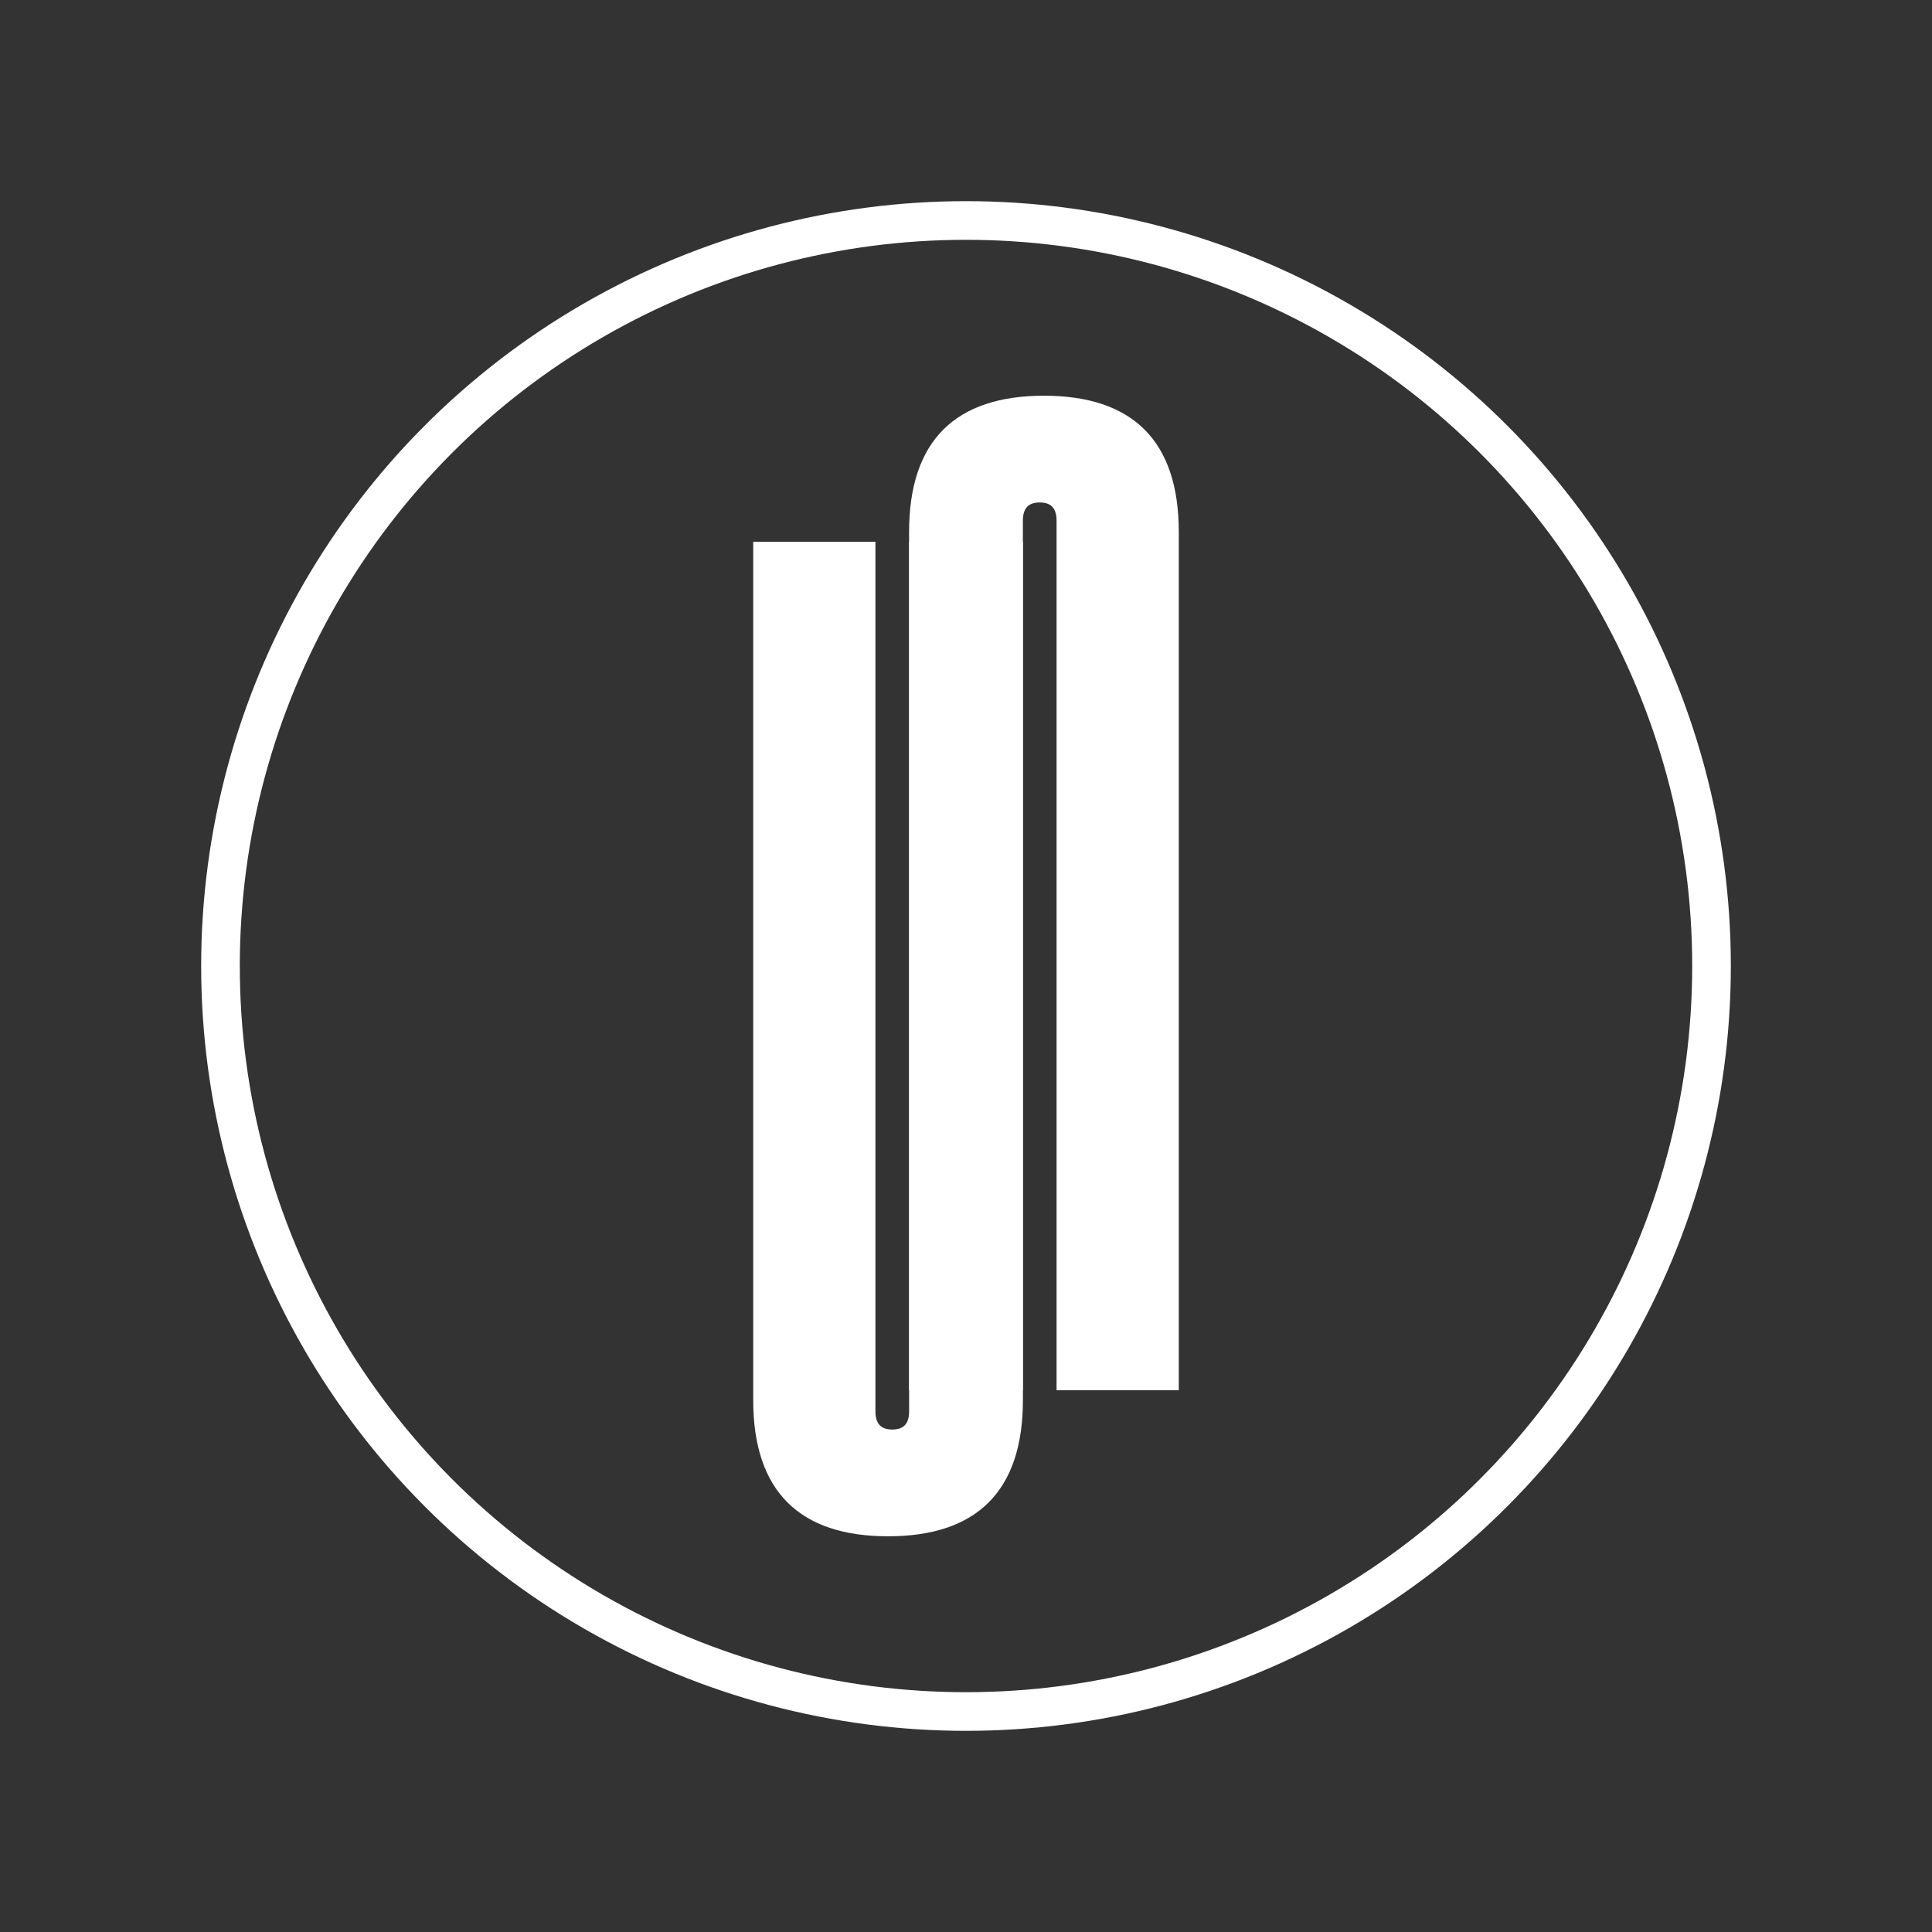
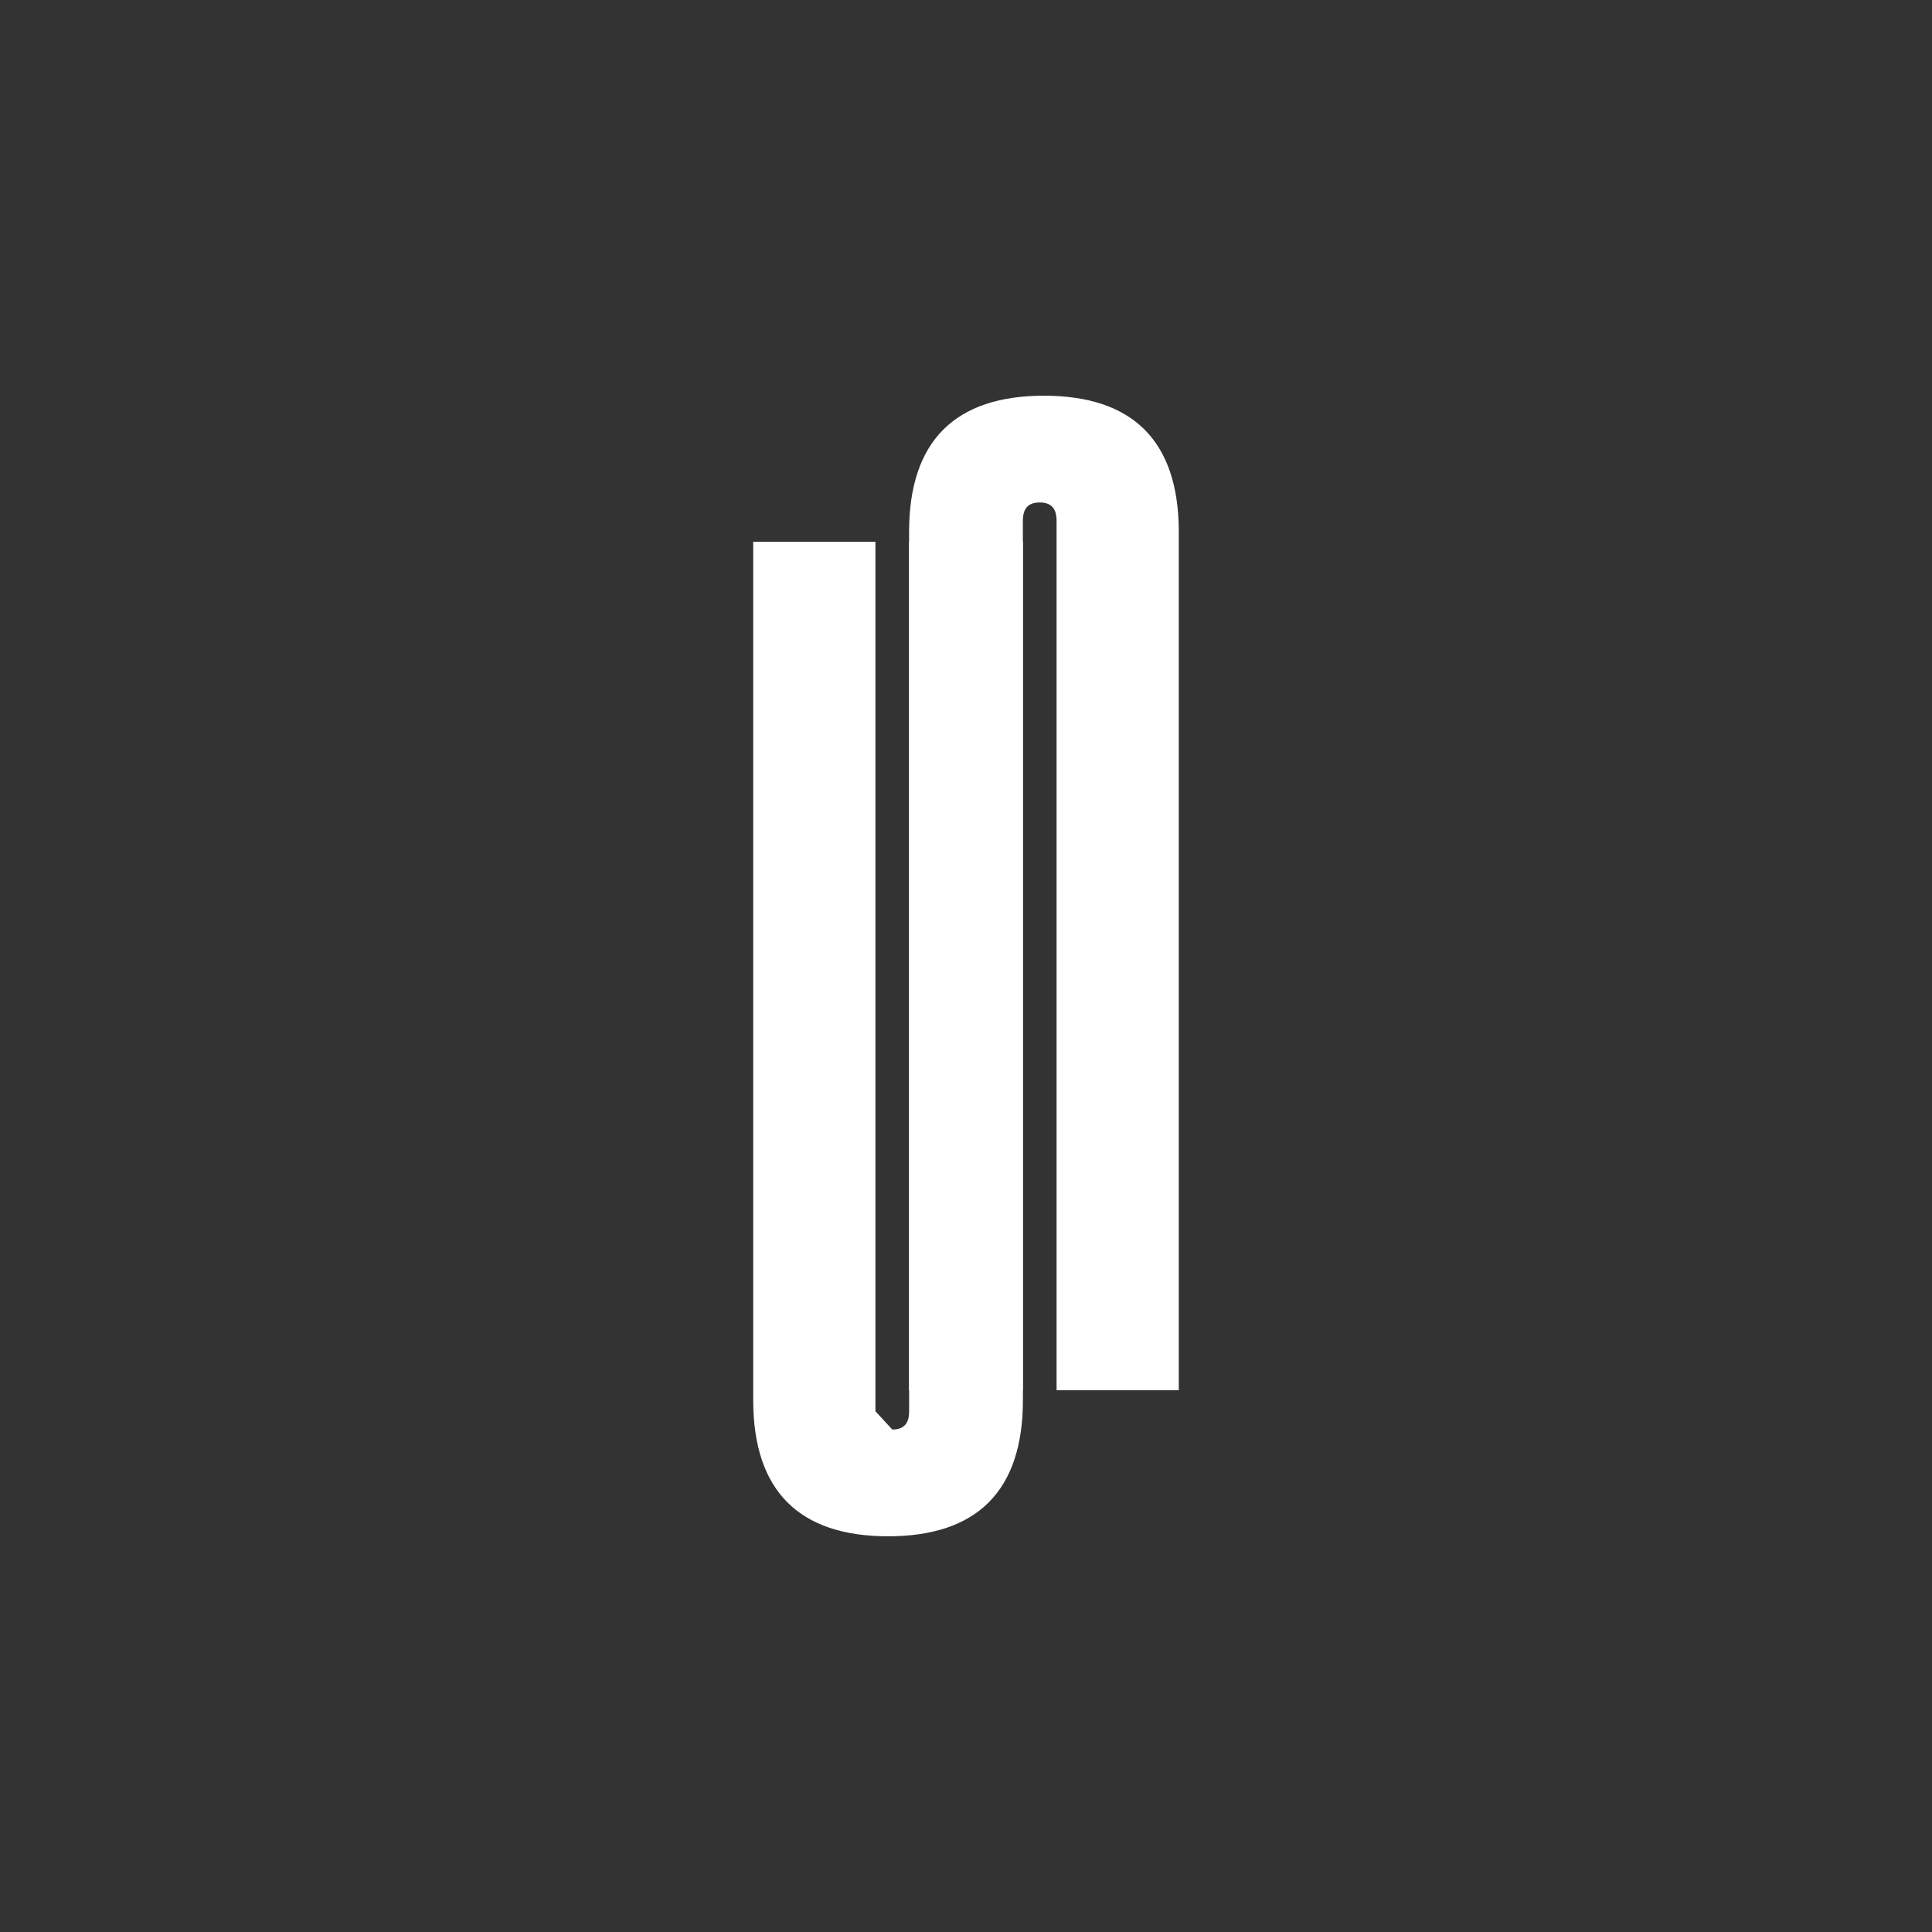
<svg xmlns="http://www.w3.org/2000/svg" id="h" data-name="Calque_8" viewBox="0 0 500 500">
  <rect x="0" y="0" width="500" height="500" fill="#333333" stroke="none" />
  <defs>
    <style>
      .k {
        fill: #fff;
      }

      .l {
        fill: none;
        stroke: #fff;
        stroke-miterlimit: 10;
        stroke-width: 10px;
      }
    </style>
  </defs>
  <g>
-     <path class="k" d="M230.92,369.96c2.91,0,4.36-1.45,4.36-4.73v-225.02h29.45v222.12c0,23.63-12,35.26-34.9,35.26s-34.9-11.63-34.9-35.26v-222.12h31.63v225.02c0,3.27,1.45,4.73,4.36,4.73Z" />
+     <path class="k" d="M230.92,369.96c2.91,0,4.36-1.45,4.36-4.73v-225.02h29.45v222.12c0,23.63-12,35.26-34.9,35.26s-34.9-11.63-34.9-35.26v-222.12h31.63v225.02Z" />
    <path class="k" d="M269.08,130.04c-2.91,0-4.36,1.45-4.36,4.73v225.02h-29.45v-222.12c0-23.63,12-35.26,34.9-35.26s34.9,11.63,34.9,35.26v222.12h-31.63v-225.02c0-3.27-1.45-4.73-4.36-4.73Z" />
  </g>
-   <circle class="l" cx="250" cy="250" r="192.94" />
</svg>